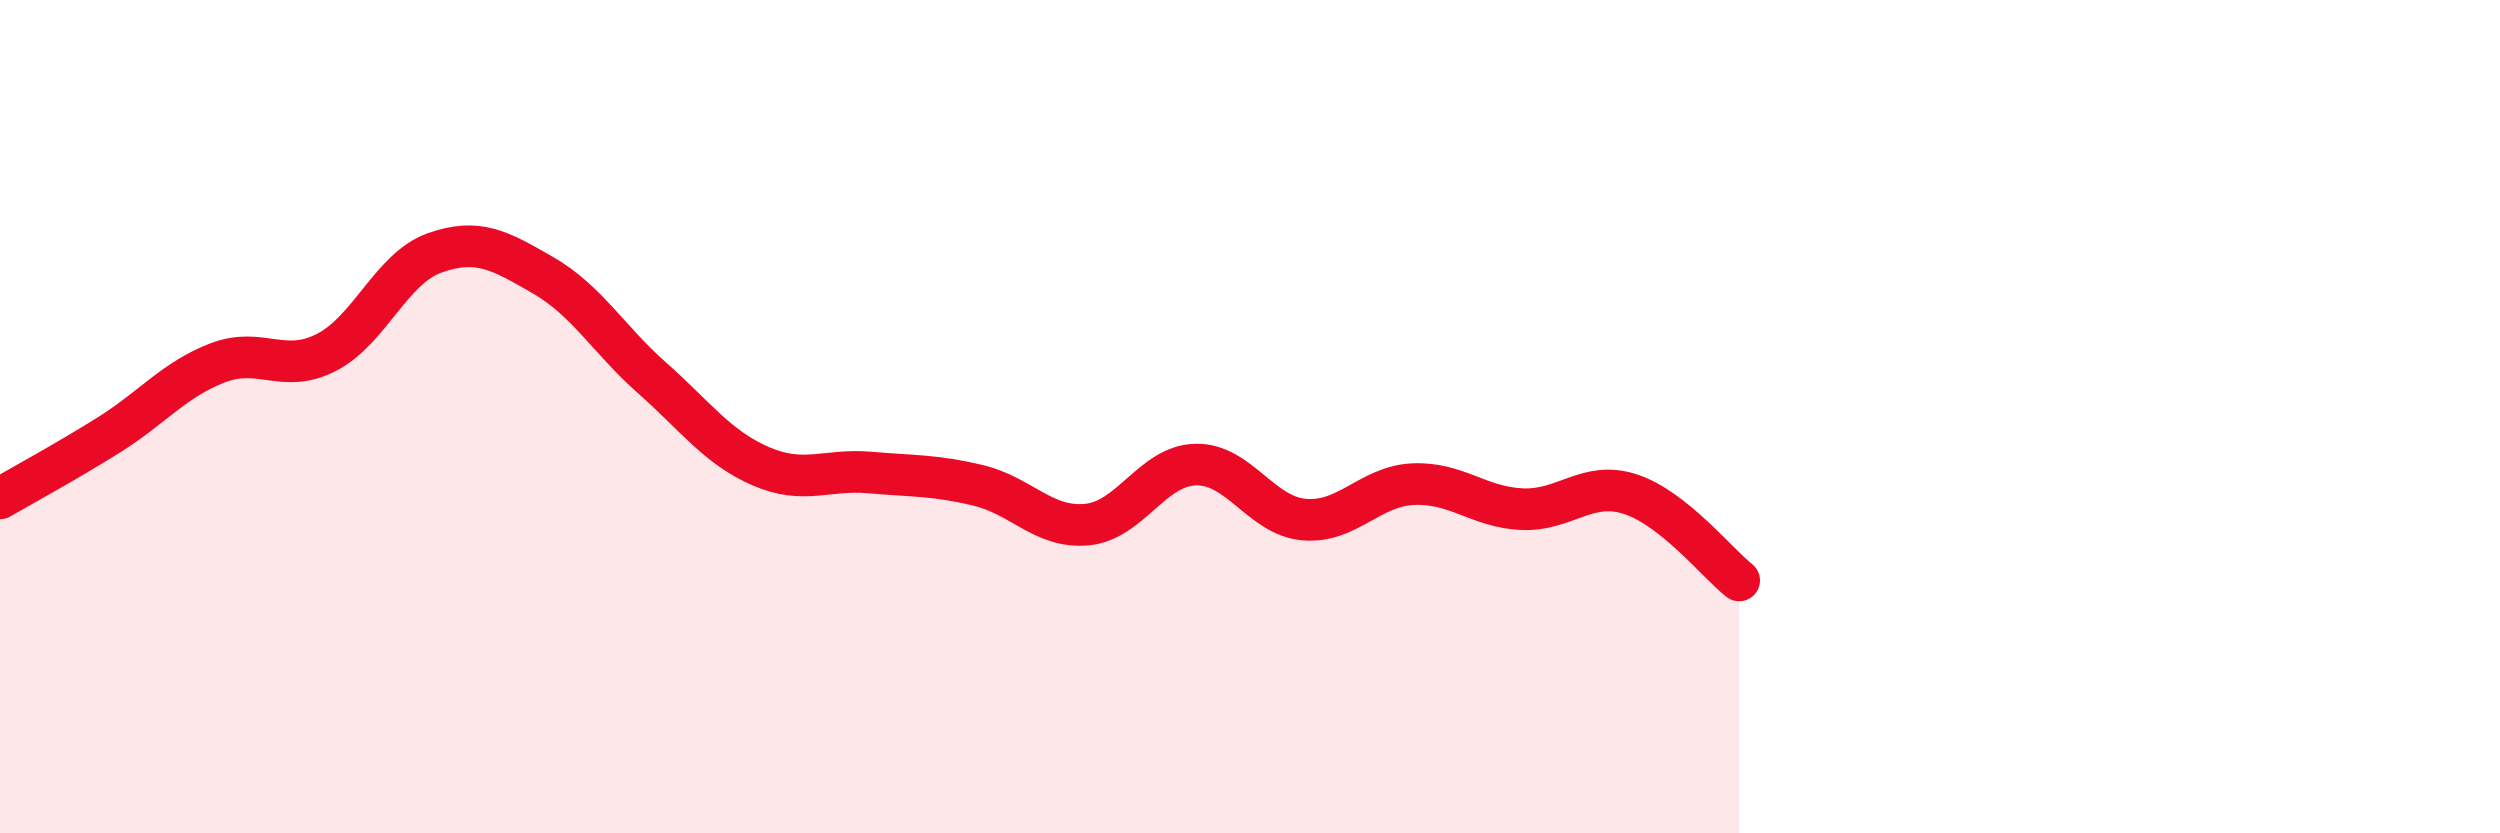
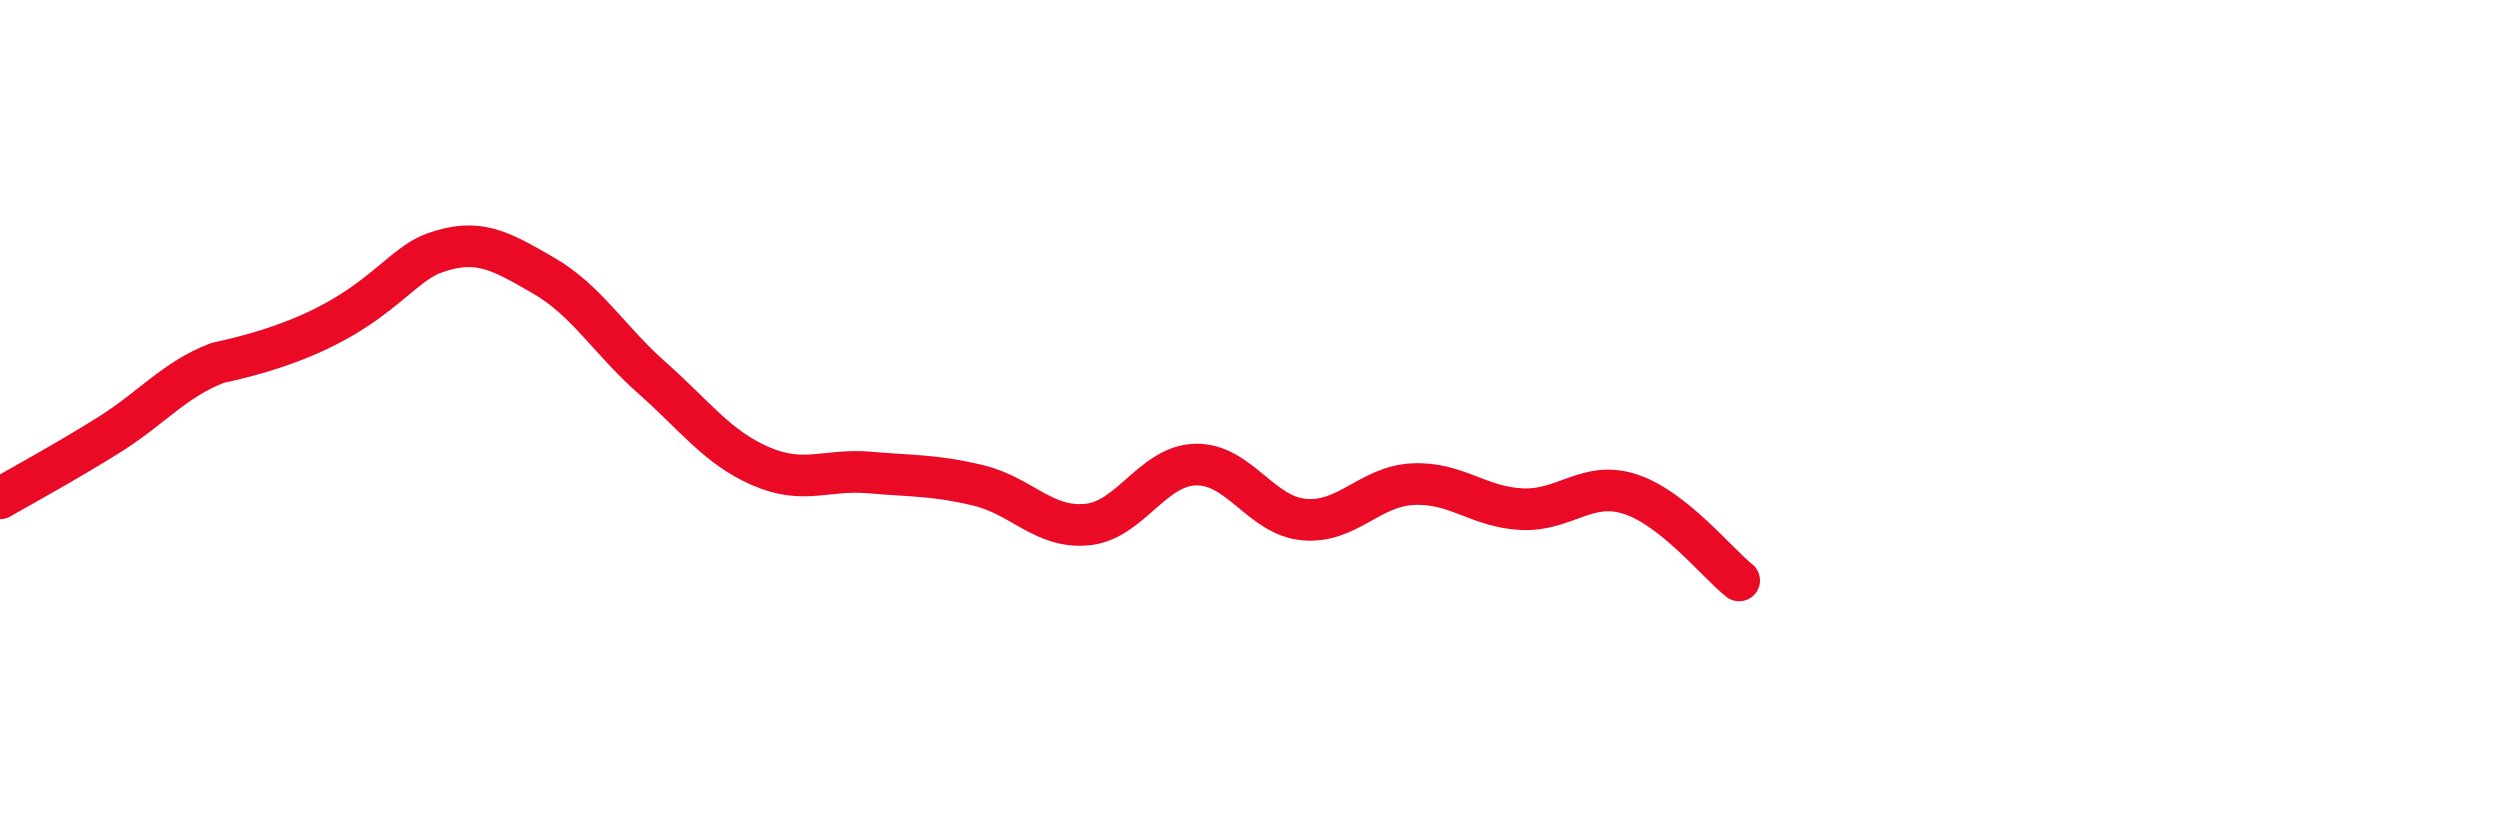
<svg xmlns="http://www.w3.org/2000/svg" width="60" height="20" viewBox="0 0 60 20">
-   <path d="M 0,11.96 C 0.52,11.66 1.57,11.09 2.61,10.44 C 3.65,9.79 4.18,9.11 5.22,8.71 C 6.26,8.31 6.79,8.99 7.83,8.46 C 8.87,7.93 9.39,6.44 10.43,6.07 C 11.47,5.7 12,6.01 13.04,6.61 C 14.08,7.21 14.61,8.15 15.65,9.07 C 16.69,9.99 17.22,10.74 18.26,11.19 C 19.3,11.64 19.83,11.25 20.87,11.34 C 21.91,11.43 22.44,11.4 23.48,11.65 C 24.52,11.9 25.05,12.69 26.09,12.59 C 27.13,12.49 27.66,11.17 28.7,11.15 C 29.74,11.13 30.26,12.38 31.3,12.47 C 32.34,12.56 32.87,11.67 33.91,11.62 C 34.95,11.57 35.48,12.17 36.52,12.22 C 37.56,12.27 38.09,11.52 39.13,11.86 C 40.17,12.2 41.22,13.52 41.74,13.93L41.74 20L0 20Z" fill="#EB0A25" opacity="0.1" stroke-linecap="round" stroke-linejoin="round" />
-   <path d="M 0,11.96 C 0.52,11.66 1.57,11.09 2.61,10.44 C 3.65,9.79 4.18,9.11 5.22,8.71 C 6.26,8.31 6.79,8.99 7.83,8.46 C 8.87,7.93 9.39,6.44 10.43,6.07 C 11.47,5.7 12,6.01 13.04,6.61 C 14.08,7.21 14.61,8.15 15.65,9.07 C 16.69,9.99 17.22,10.74 18.26,11.19 C 19.3,11.64 19.83,11.25 20.87,11.34 C 21.91,11.43 22.44,11.4 23.48,11.65 C 24.52,11.9 25.05,12.69 26.09,12.59 C 27.13,12.49 27.66,11.17 28.7,11.15 C 29.74,11.13 30.26,12.38 31.3,12.47 C 32.34,12.56 32.87,11.67 33.91,11.62 C 34.95,11.57 35.48,12.17 36.52,12.22 C 37.56,12.27 38.09,11.52 39.13,11.86 C 40.17,12.2 41.22,13.52 41.74,13.93" stroke="#EB0A25" stroke-width="1" fill="none" stroke-linecap="round" stroke-linejoin="round" />
+   <path d="M 0,11.96 C 0.52,11.66 1.57,11.09 2.61,10.44 C 3.65,9.79 4.18,9.11 5.22,8.71 C 8.87,7.93 9.39,6.44 10.43,6.07 C 11.47,5.7 12,6.01 13.04,6.61 C 14.08,7.21 14.61,8.15 15.65,9.07 C 16.69,9.99 17.22,10.74 18.26,11.19 C 19.3,11.64 19.83,11.25 20.87,11.34 C 21.91,11.43 22.44,11.4 23.48,11.65 C 24.52,11.9 25.05,12.69 26.09,12.59 C 27.13,12.49 27.66,11.17 28.7,11.15 C 29.74,11.13 30.26,12.38 31.3,12.47 C 32.34,12.56 32.87,11.67 33.91,11.62 C 34.95,11.57 35.48,12.17 36.52,12.22 C 37.56,12.27 38.09,11.52 39.13,11.86 C 40.17,12.2 41.22,13.52 41.74,13.93" stroke="#EB0A25" stroke-width="1" fill="none" stroke-linecap="round" stroke-linejoin="round" />
</svg>